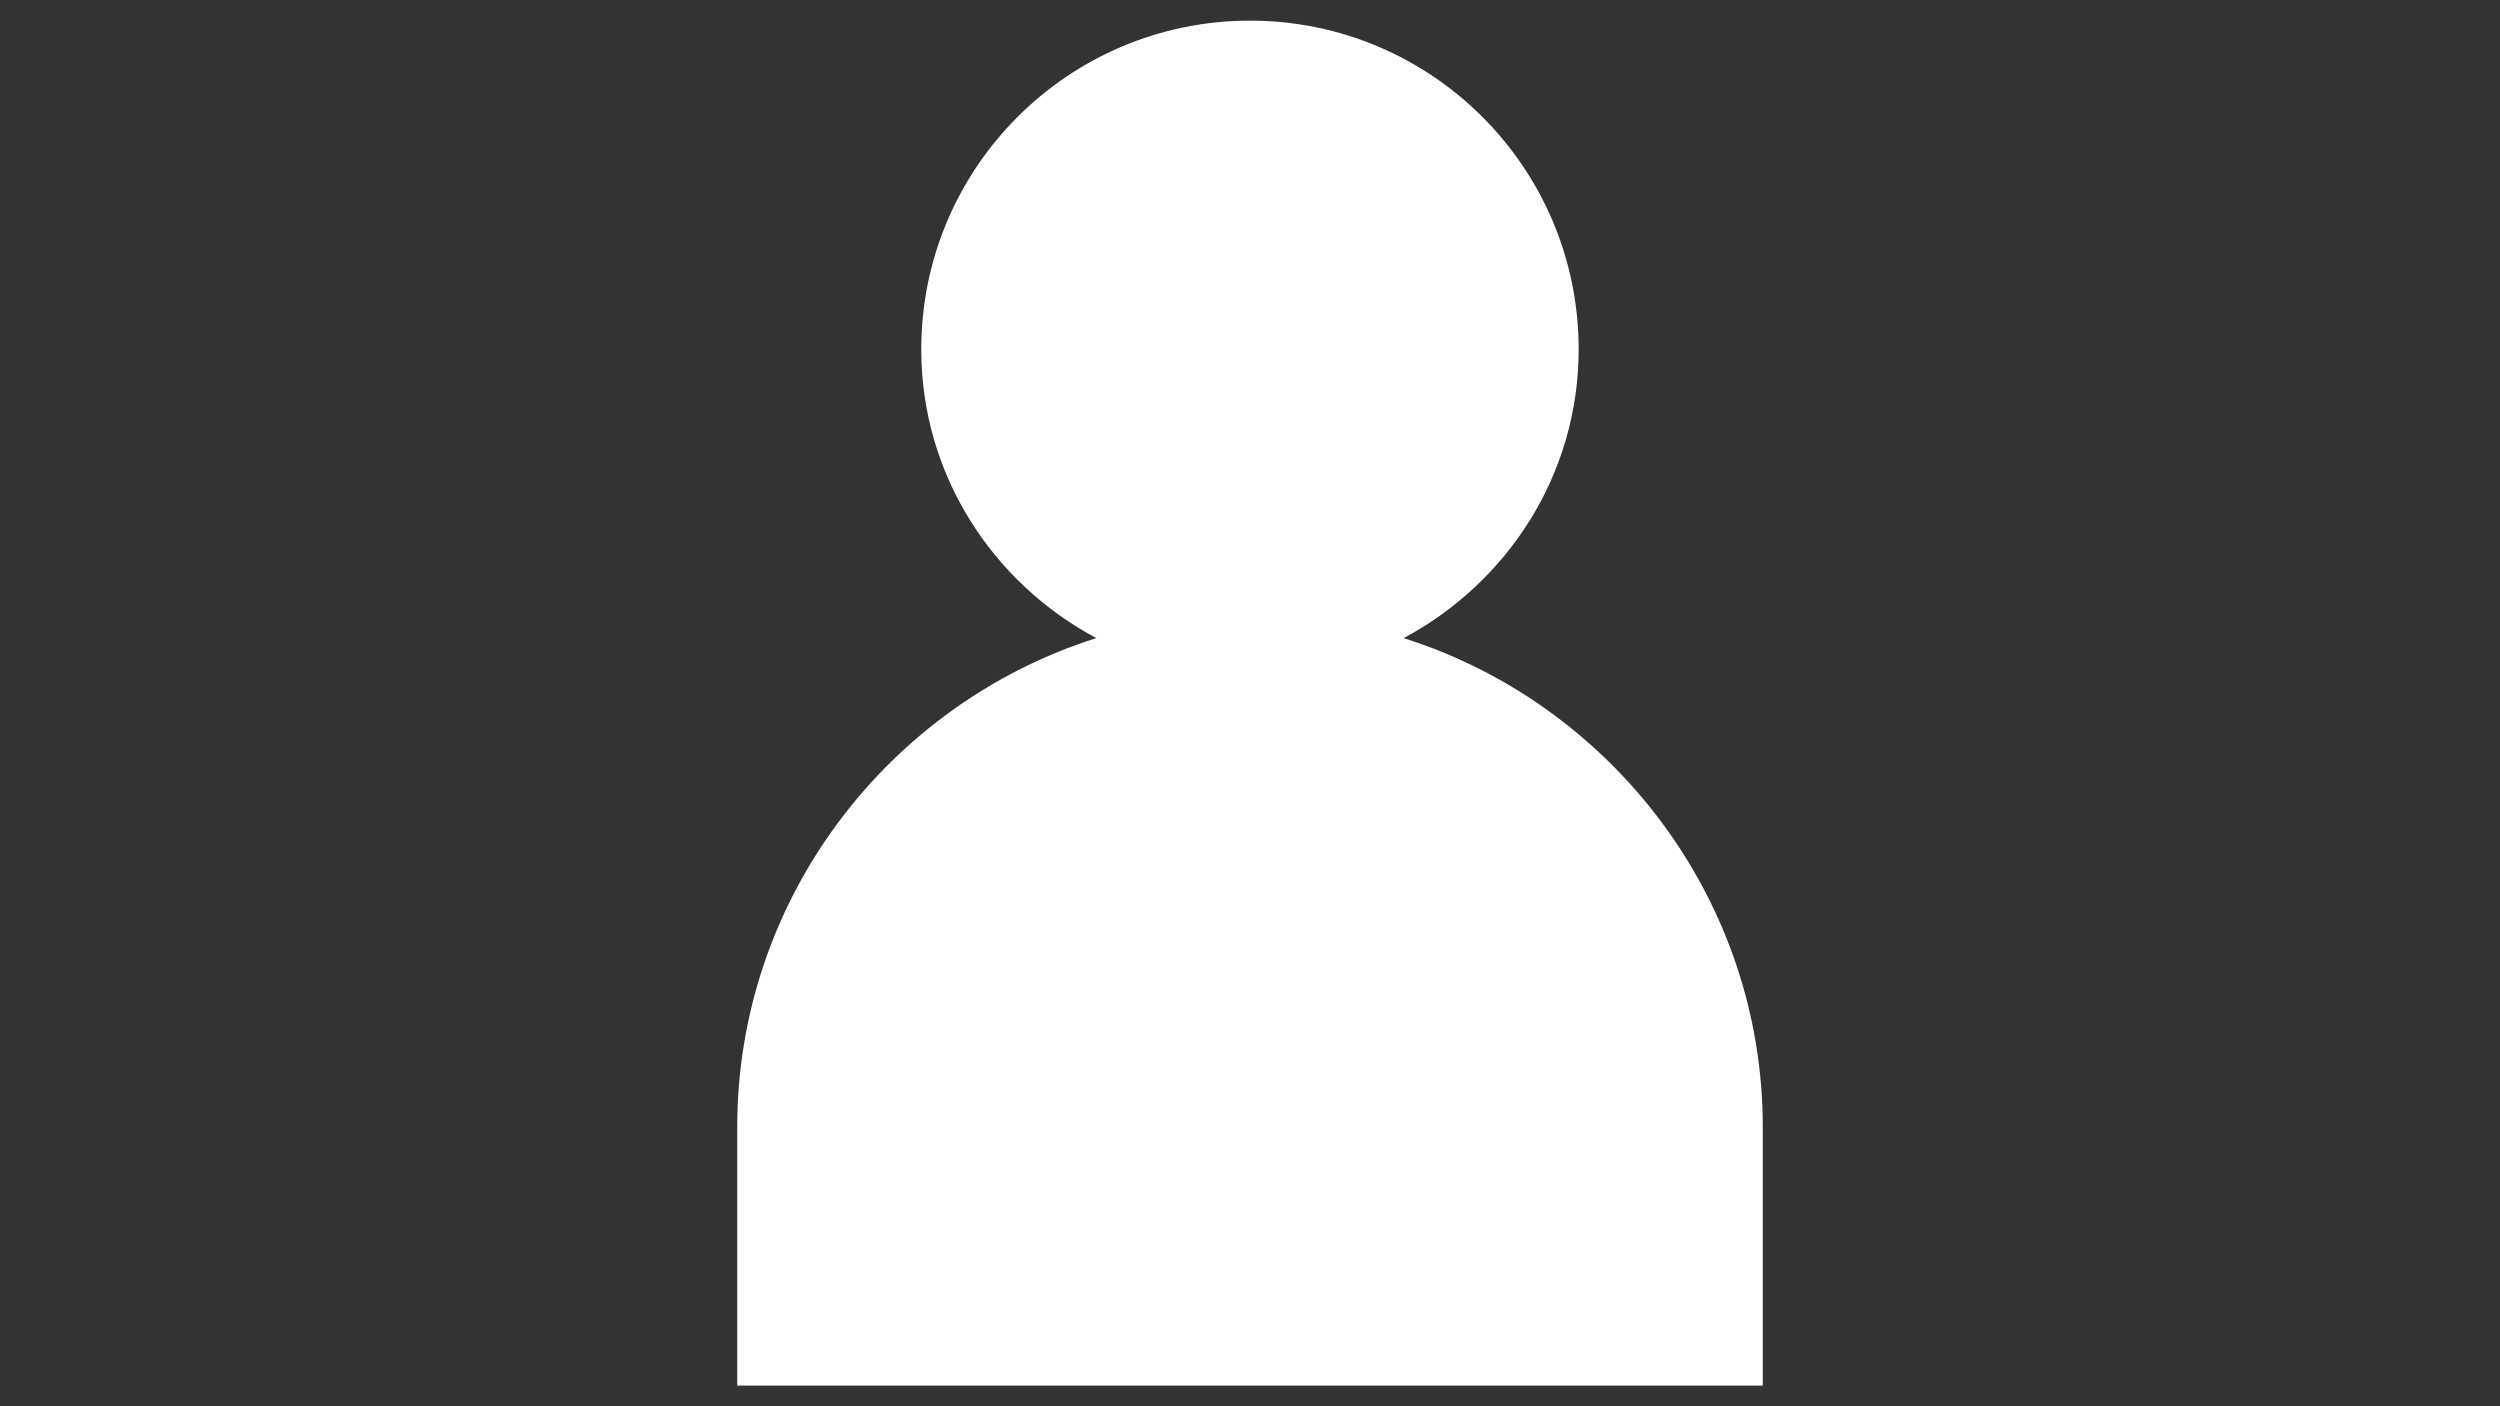
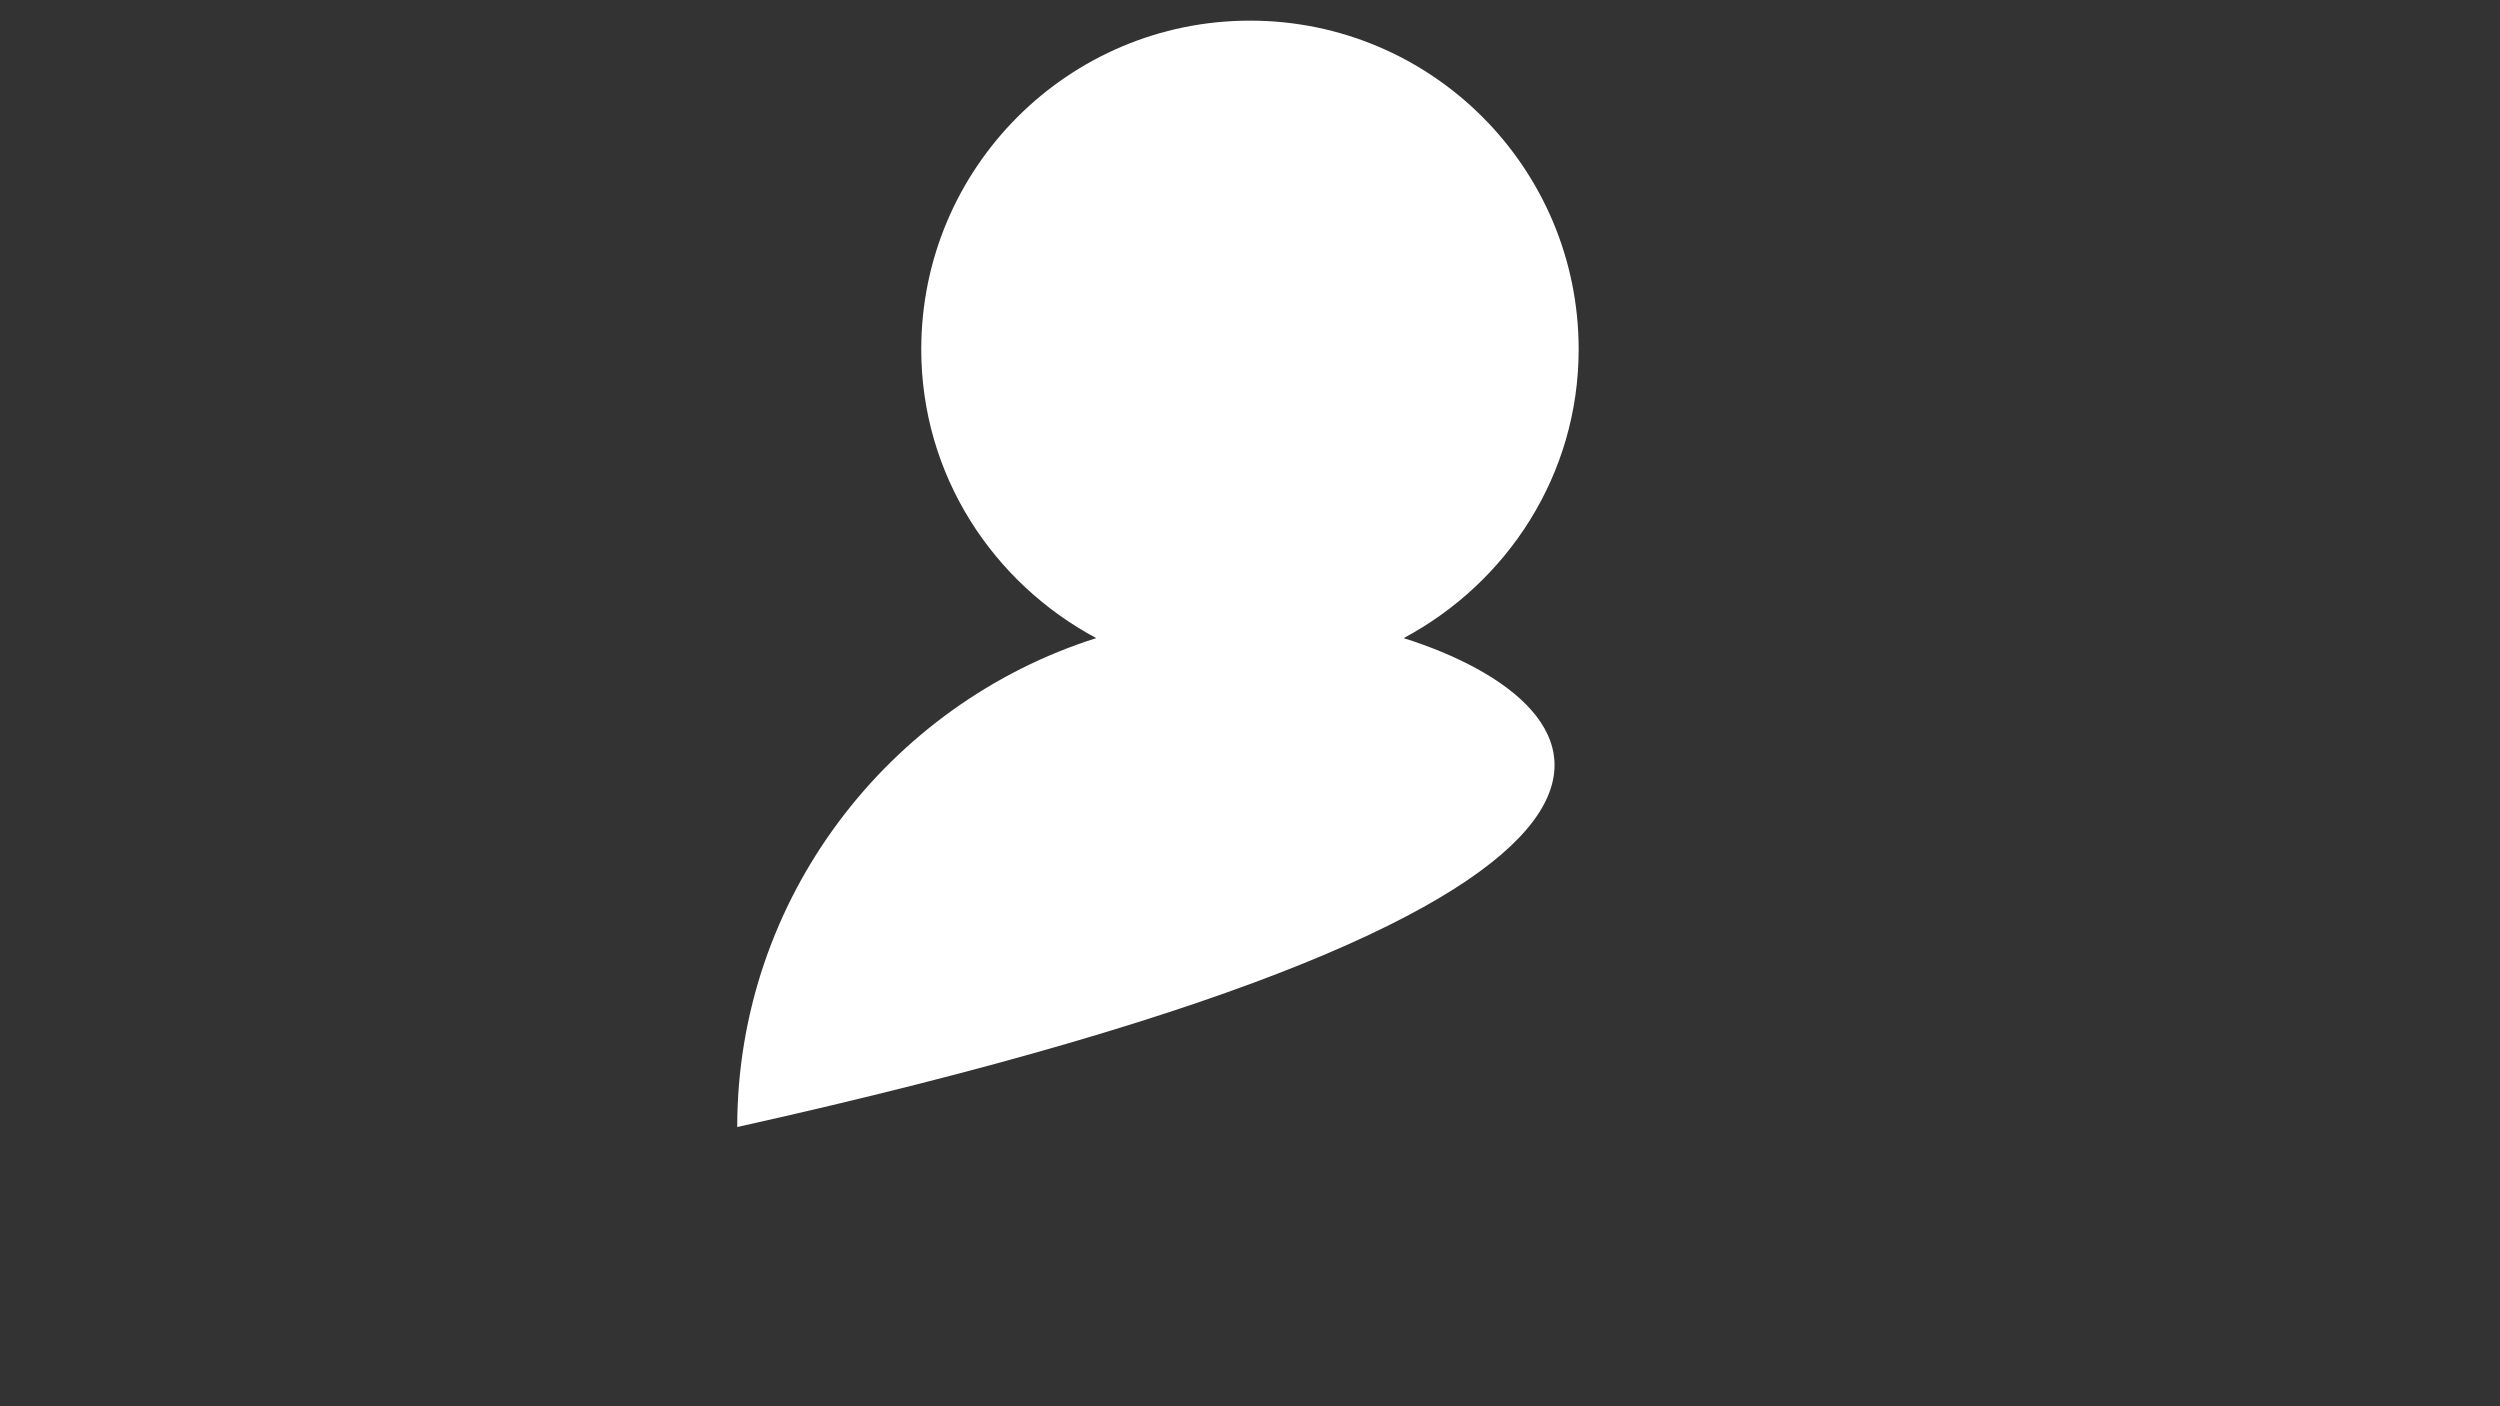
<svg xmlns="http://www.w3.org/2000/svg" id="Capa_1" data-name="Capa 1" viewBox="0 0 1920 1080">
  <rect x="0" y="0" width="1920" height="1080" fill="#333333" stroke="none" />
  <defs>
    <style>.cls-1{fill:#fff;}</style>
  </defs>
  <title>icono 1</title>
-   <path class="cls-1" d="M1078,490.07c79.59-42.5,134.41-125.43,134.41-221.77,0-139.52-113.05-252.45-252.39-252.45S707.53,128.78,707.53,268.3c0,96.34,54.87,179.27,134.4,221.77-159.4,50.44-275.74,200.07-275.74,375.49v198.59h787.62V865.56C1353.81,690.14,1237.47,540.51,1078,490.07Z" />
+   <path class="cls-1" d="M1078,490.07c79.59-42.5,134.41-125.43,134.41-221.77,0-139.52-113.05-252.45-252.39-252.45S707.53,128.78,707.53,268.3c0,96.34,54.87,179.27,134.4,221.77-159.4,50.44-275.74,200.07-275.74,375.49v198.59V865.56C1353.81,690.14,1237.47,540.51,1078,490.07Z" />
</svg>